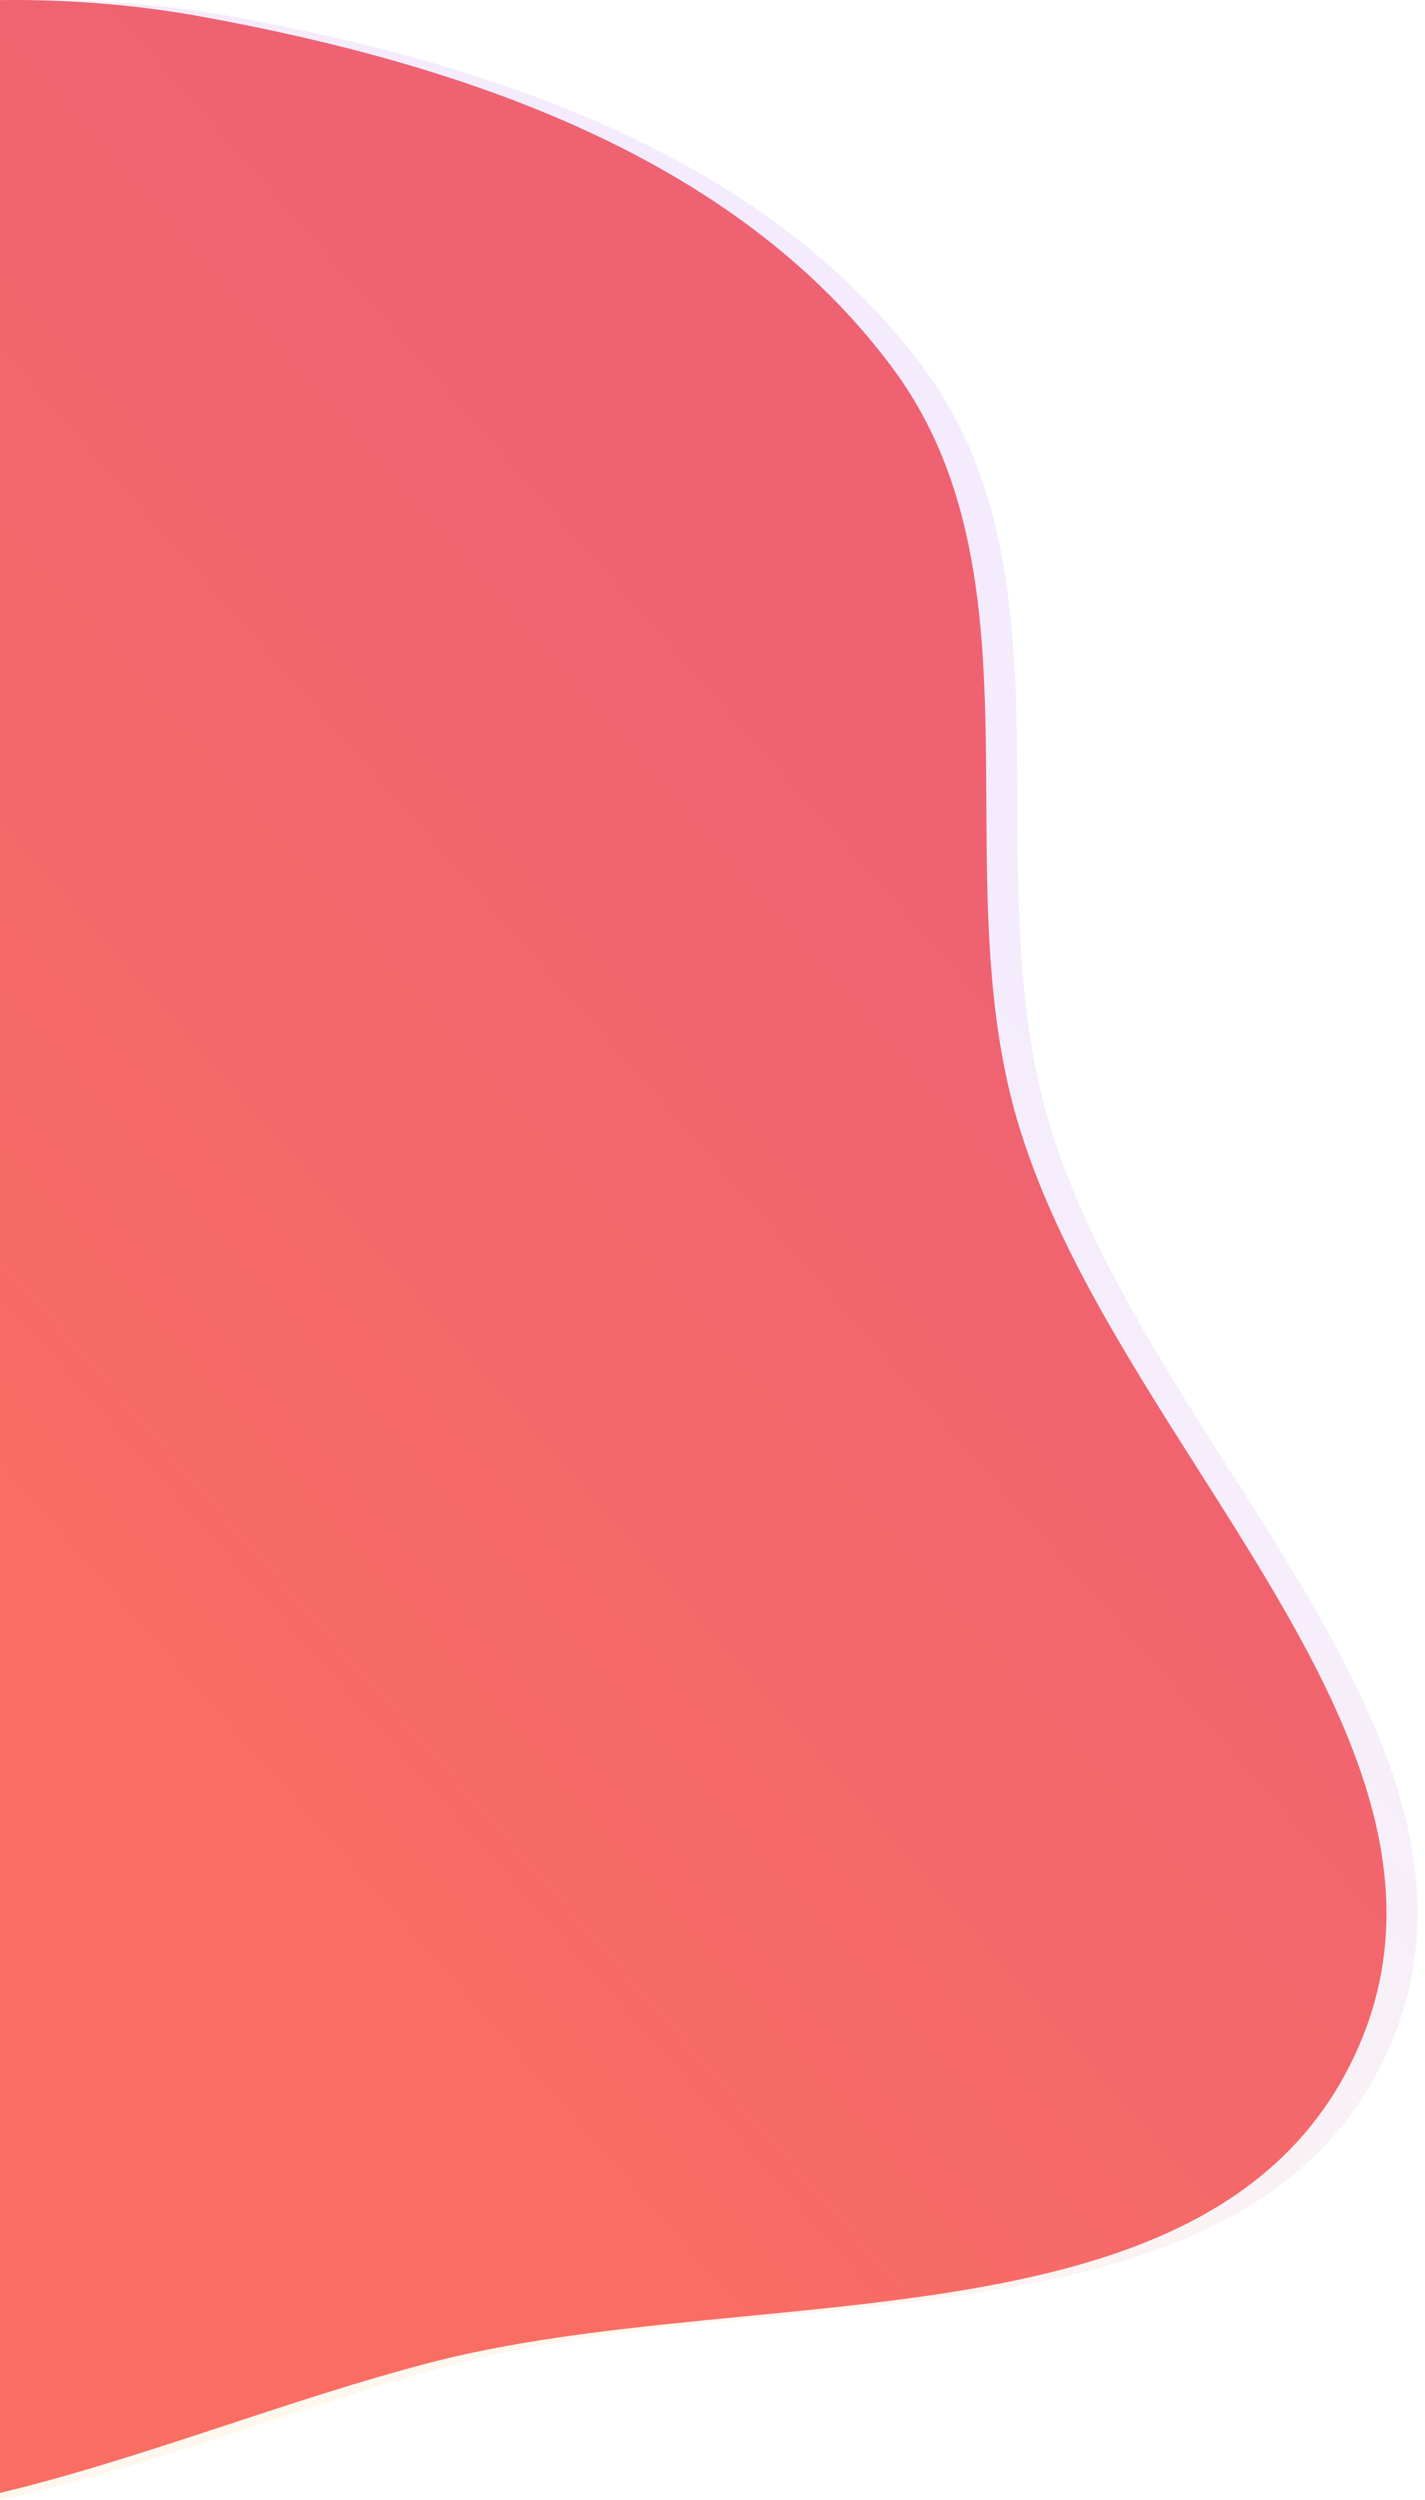
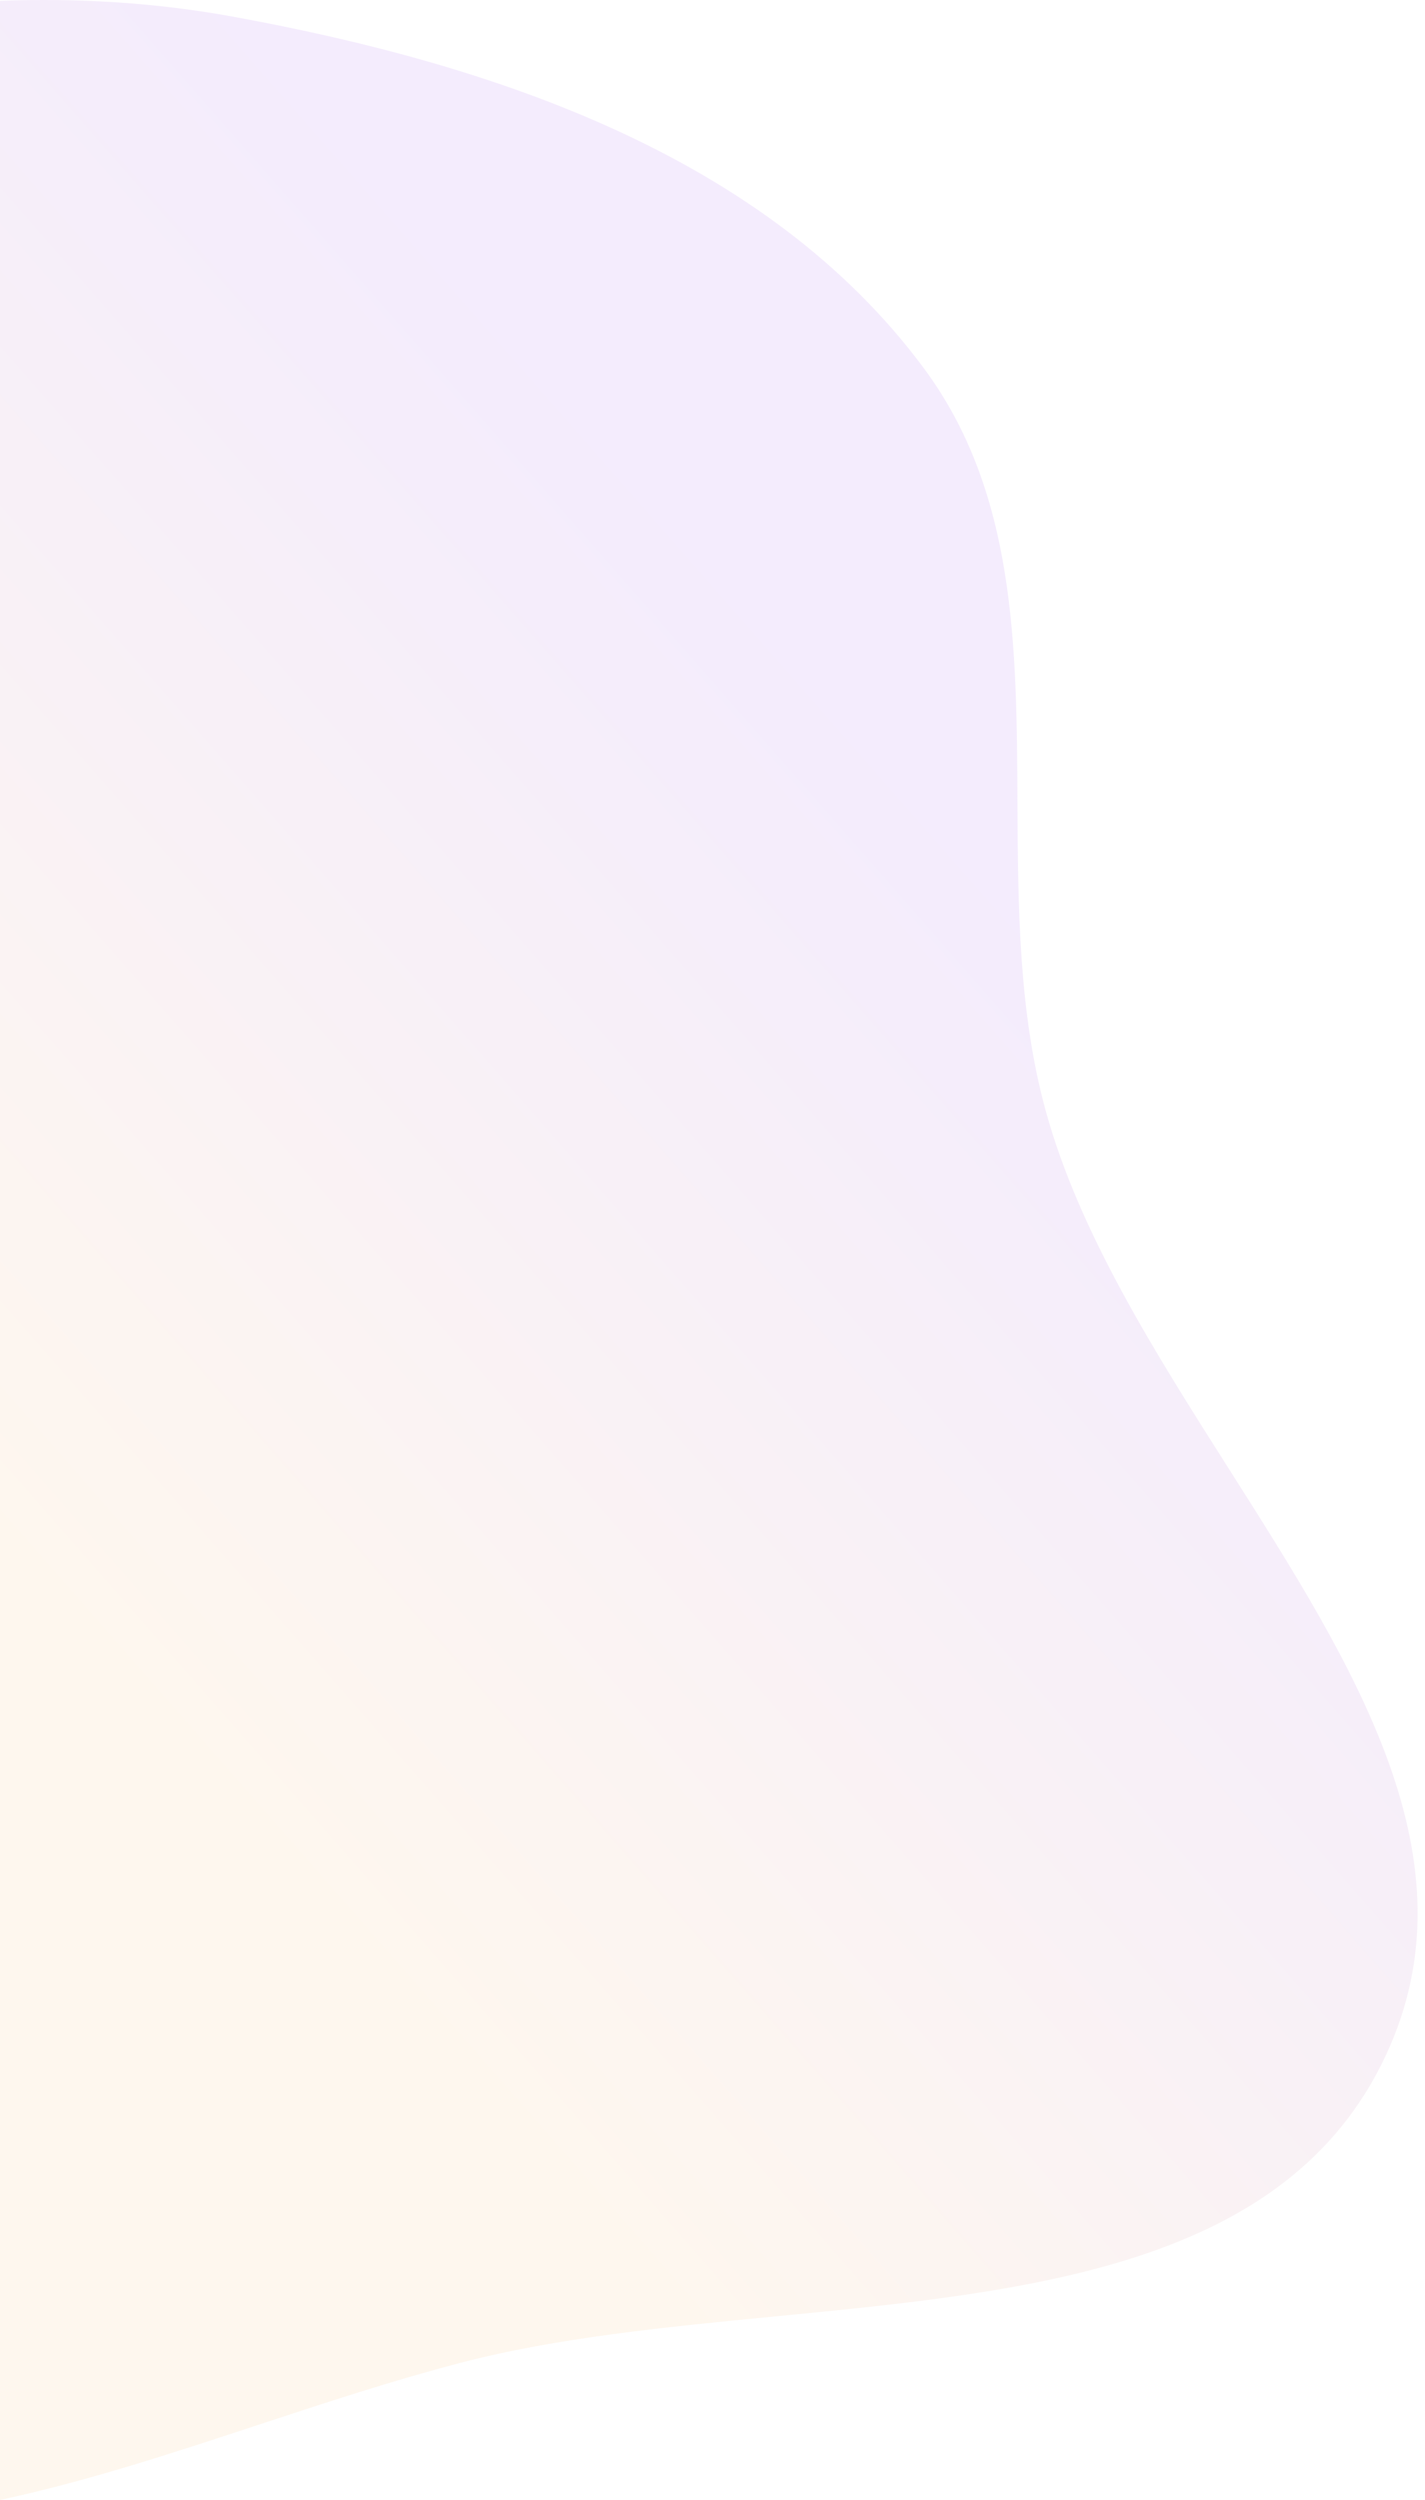
<svg xmlns="http://www.w3.org/2000/svg" width="187" height="328" viewBox="0 0 187 328" fill="none">
-   <path fill-rule="evenodd" clip-rule="evenodd" d="M0 327.066C9.97 324.676 19.929 321.394 29.922 318.102C38.693 315.212 47.49 312.313 56.341 310.002C69.029 306.689 83.365 305.297 97.717 303.903C131.222 300.65 164.821 297.387 177.779 269.653C189.757 244.016 173.727 218.774 157.215 192.773C147.462 177.415 137.541 161.793 133.123 145.667C129.574 132.714 129.504 118.928 129.435 105.317C129.33 84.75 129.227 64.581 117.13 48.286C96.443 20.42 60.752 8.469 26.624 2.211C17.718 0.578 8.841 -0.09 0 0.01V327.066Z" fill="#F96564" />
  <g filter="url(#filter0_bii_641_2813)">
    <path fill-rule="evenodd" clip-rule="evenodd" d="M0 327.993C11.335 325.571 22.65 321.843 34.007 318.101C42.779 315.211 51.575 312.313 60.426 310.002C73.114 306.688 87.45 305.296 101.802 303.903C135.307 300.649 168.906 297.387 181.864 269.652C193.842 244.015 177.813 218.774 161.3 192.772C151.547 177.415 141.626 161.792 137.208 145.667C133.659 132.714 133.589 118.928 133.52 105.316C133.415 84.749 133.312 64.58 121.215 48.285C100.528 20.42 64.837 8.468 30.709 2.21C20.43 0.326 10.191 -0.273 0 0.11V327.993Z" fill="url(#paint0_linear_641_2813)" fill-opacity="0.1" />
  </g>
  <defs>
    <filter id="filter0_bii_641_2813" x="-92.733" y="-92.733" width="371.496" height="513.46" filterUnits="userSpaceOnUse" color-interpolation-filters="sRGB">
      <feFlood flood-opacity="0" result="BackgroundImageFix" />
      <feGaussianBlur in="BackgroundImageFix" stdDeviation="46.367" />
      <feComposite in2="SourceAlpha" operator="in" result="effect1_backgroundBlur_641_2813" />
      <feBlend mode="normal" in="SourceGraphic" in2="effect1_backgroundBlur_641_2813" result="shape" />
      <feColorMatrix in="SourceAlpha" type="matrix" values="0 0 0 0 0 0 0 0 0 0 0 0 0 0 0 0 0 0 127 0" result="hardAlpha" />
      <feOffset dx="-46.367" dy="46.367" />
      <feGaussianBlur stdDeviation="23.183" />
      <feComposite in2="hardAlpha" operator="arithmetic" k2="-1" k3="1" />
      <feColorMatrix type="matrix" values="0 0 0 0 1 0 0 0 0 1 0 0 0 0 1 0 0 0 0.1 0" />
      <feBlend mode="normal" in2="shape" result="effect2_innerShadow_641_2813" />
      <feColorMatrix in="SourceAlpha" type="matrix" values="0 0 0 0 0 0 0 0 0 0 0 0 0 0 0 0 0 0 127 0" result="hardAlpha" />
      <feOffset dx="46.367" dy="-46.367" />
      <feGaussianBlur stdDeviation="23.183" />
      <feComposite in2="hardAlpha" operator="arithmetic" k2="-1" k3="1" />
      <feColorMatrix type="matrix" values="0 0 0 0 0.599 0 0 0 0 0.374 0 0 0 0 0.484 0 0 0 0.1 0" />
      <feBlend mode="normal" in2="effect2_innerShadow_641_2813" result="effect3_innerShadow_641_2813" />
    </filter>
    <linearGradient id="paint0_linear_641_2813" x1="132.057" y1="60.222" x2="-114.514" y2="276.489" gradientUnits="userSpaceOnUse">
      <stop offset="0.122" stop-color="#9545EB" />
      <stop offset="0.596" stop-color="#FDB65A" />
    </linearGradient>
  </defs>
</svg>